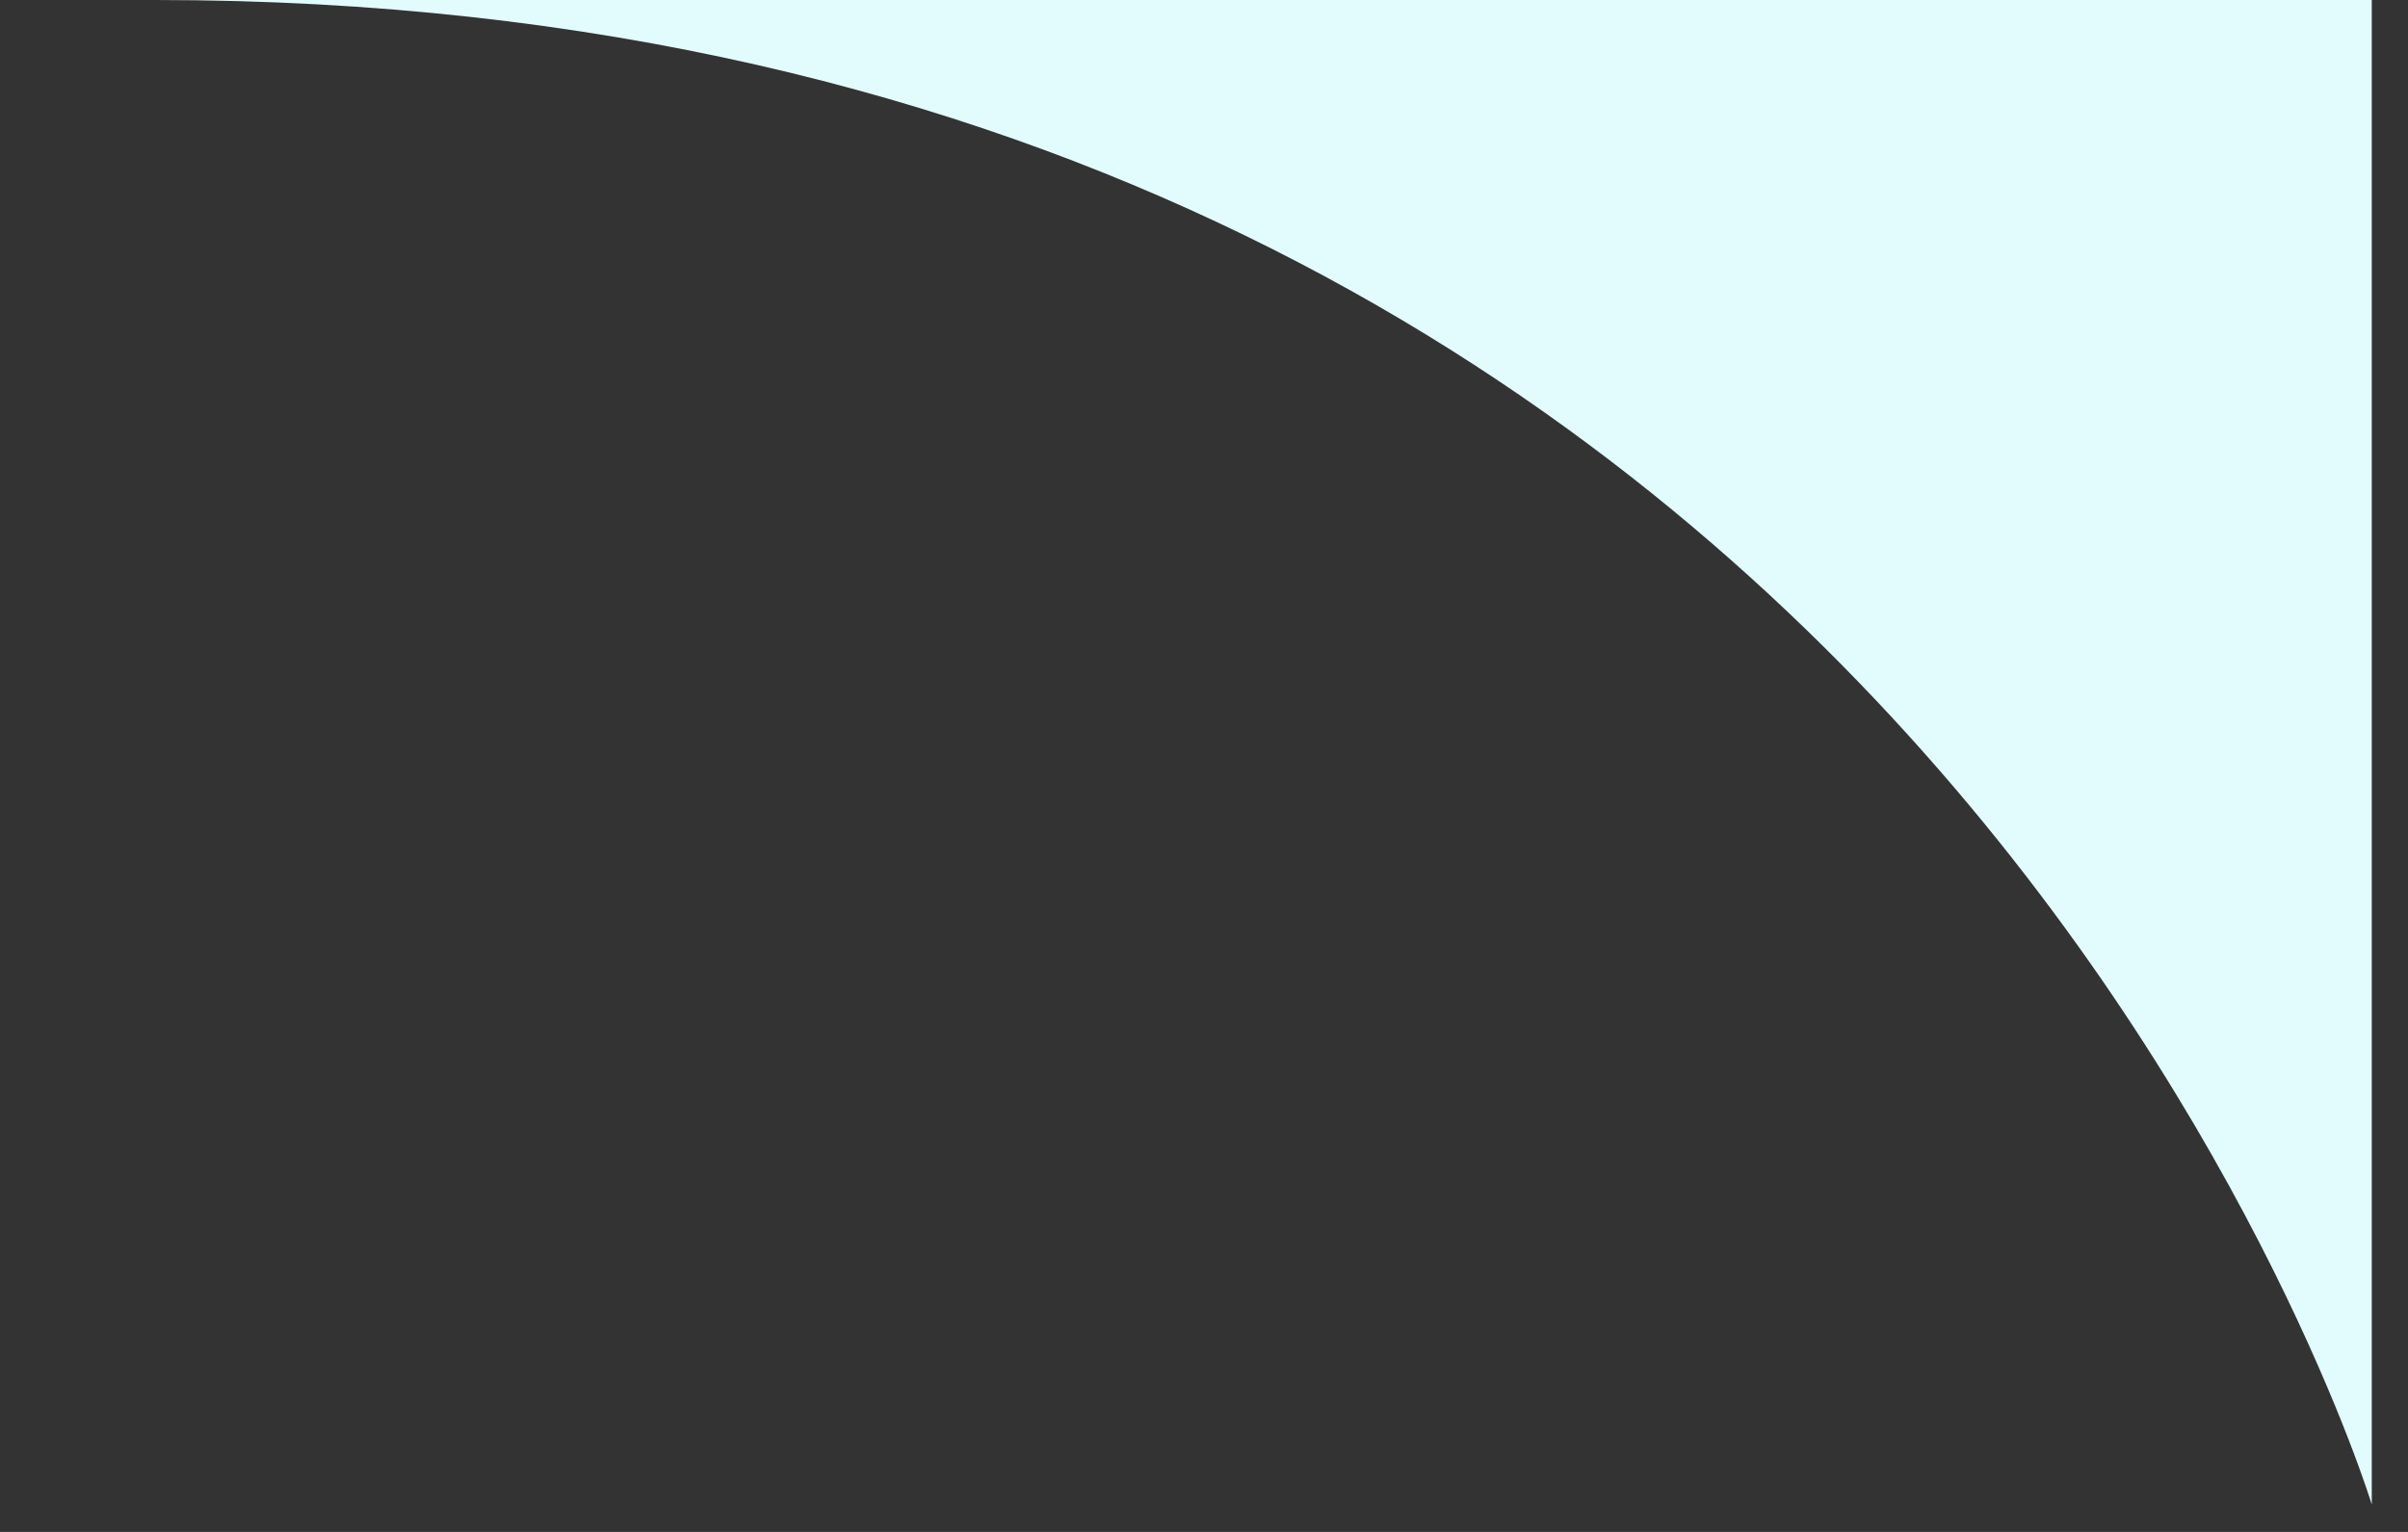
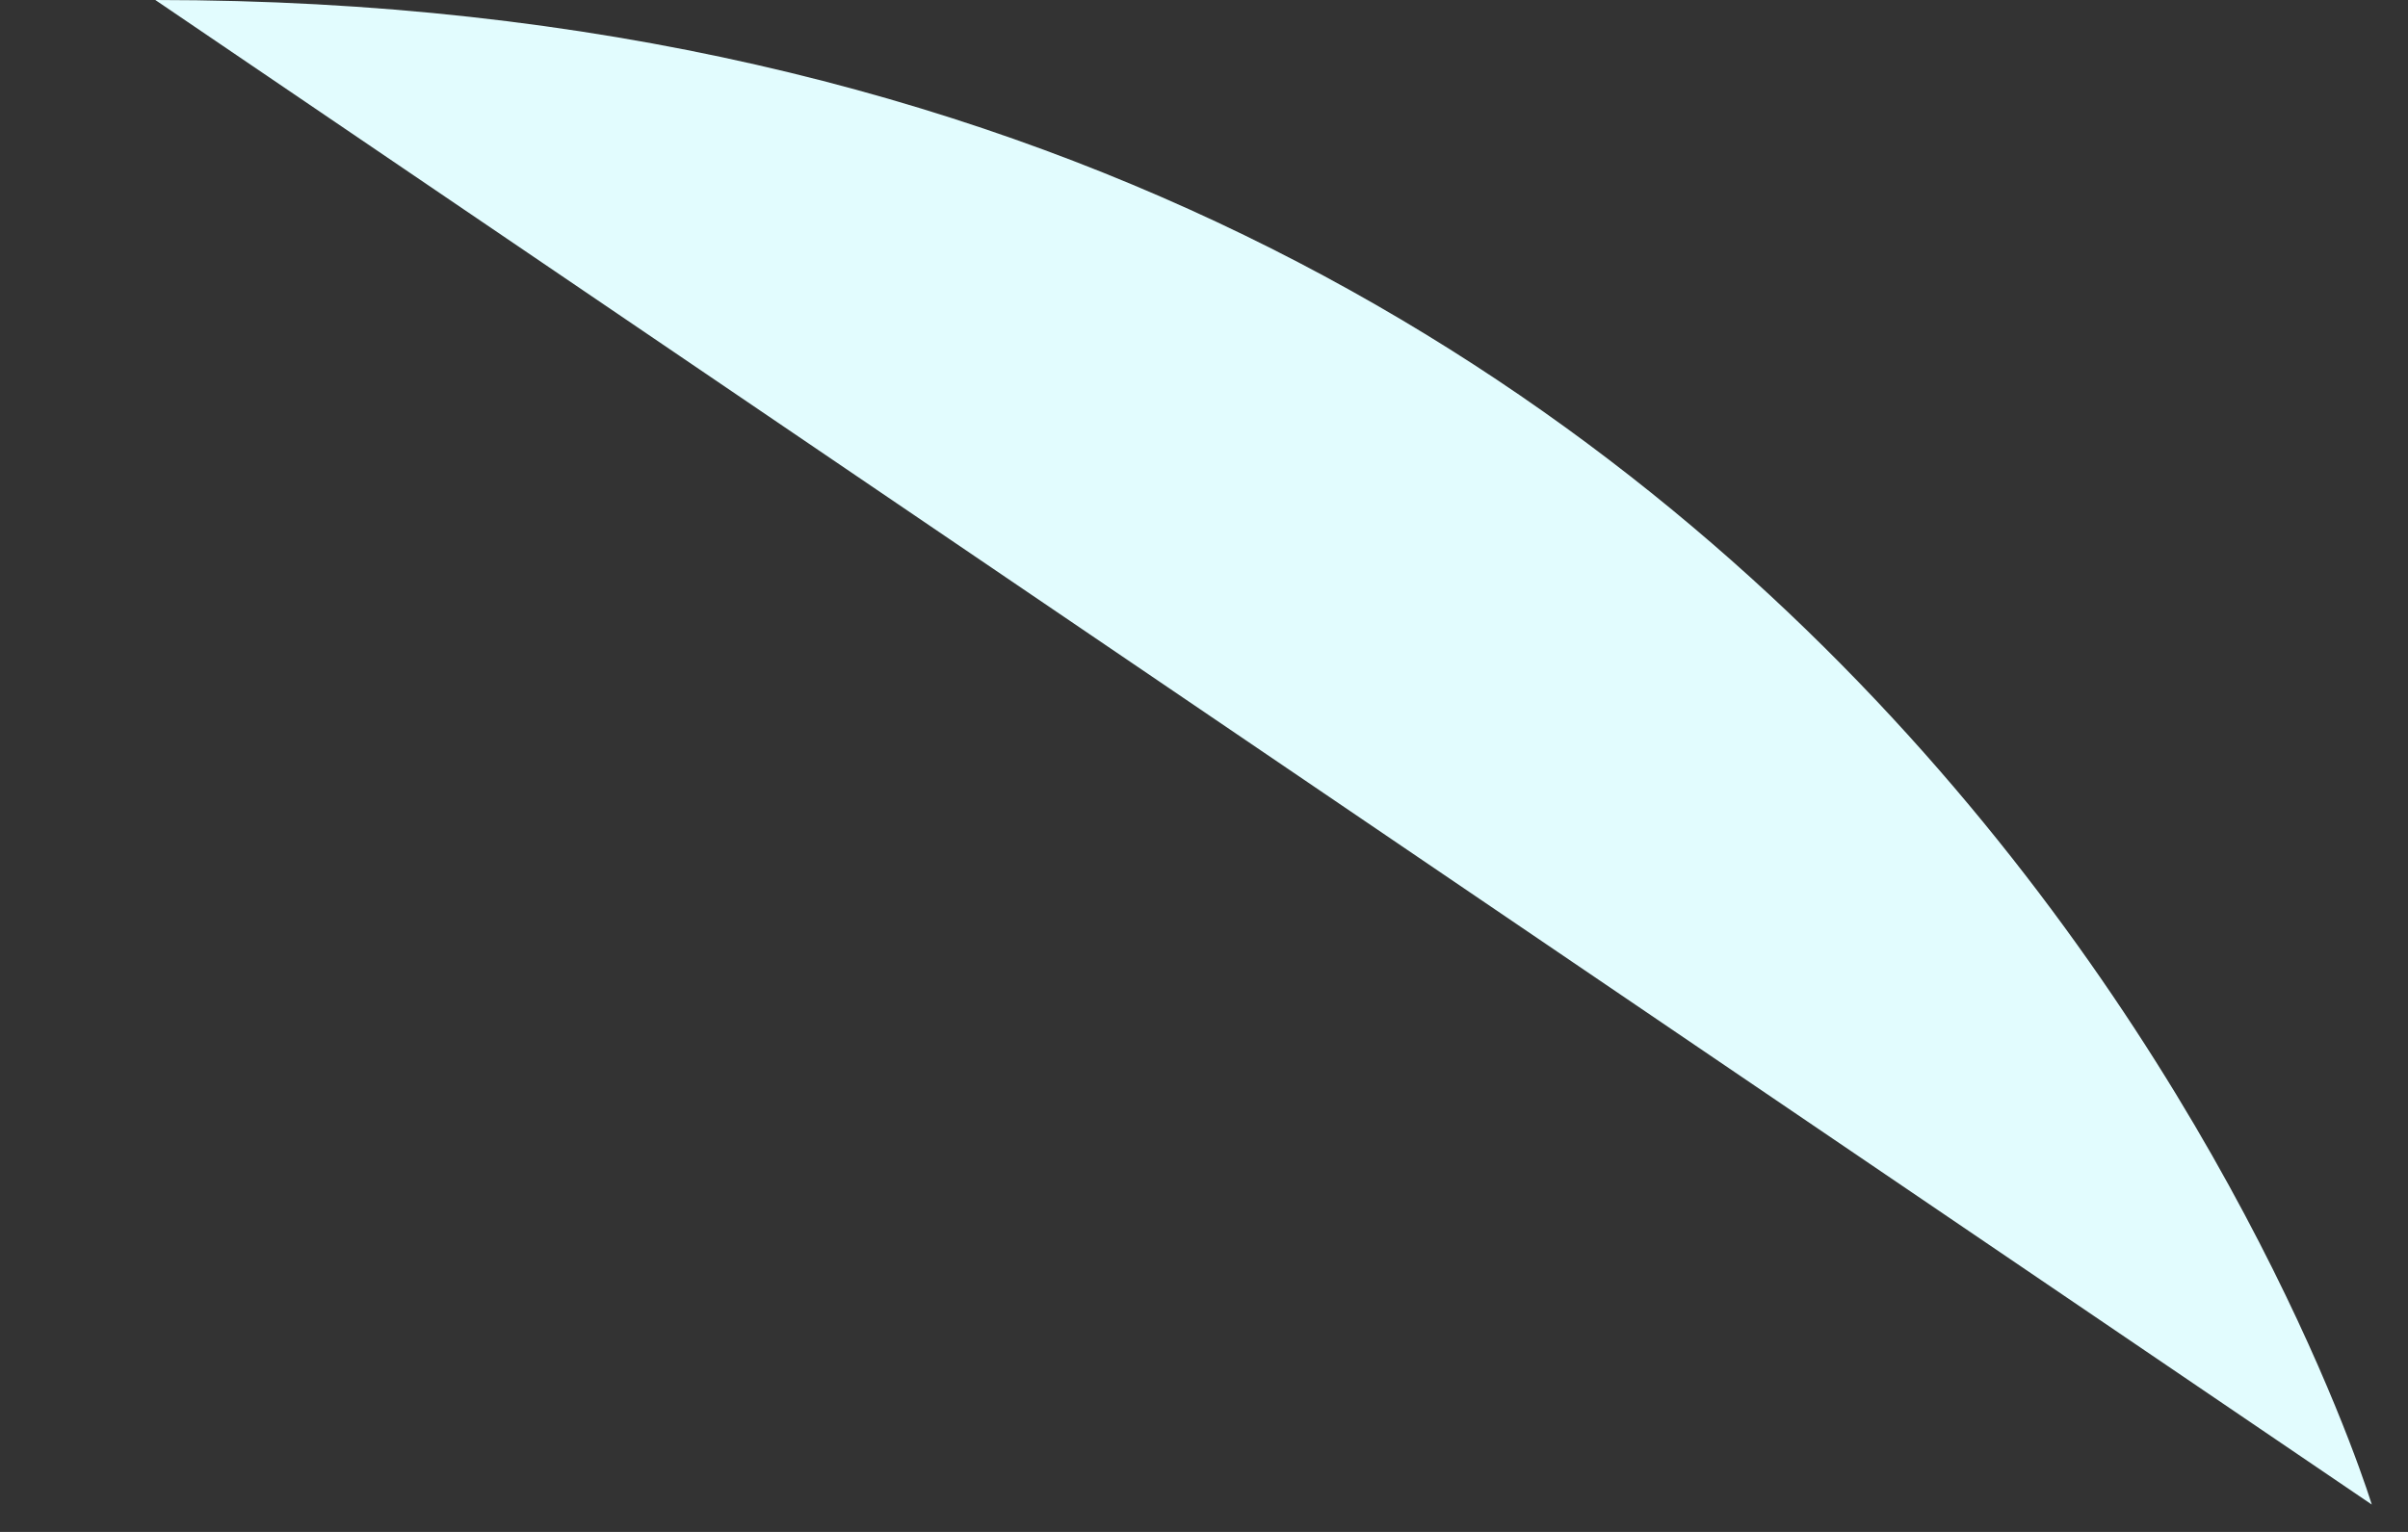
<svg xmlns="http://www.w3.org/2000/svg" width="44" height="28" viewBox="0 0 44 28" fill="none">
  <rect x="0" y="0" width="44" height="28" fill="#333333" stroke="none" />
-   <path d="M2.838 0C-12.978 0 43.338 0 43.338 0L43.338 27.5C43.338 27.5 35 -1.52588e-05 2.838 0Z" fill="#E2FCFE" />
+   <path d="M2.838 0L43.338 27.5C43.338 27.5 35 -1.52588e-05 2.838 0Z" fill="#E2FCFE" />
</svg>